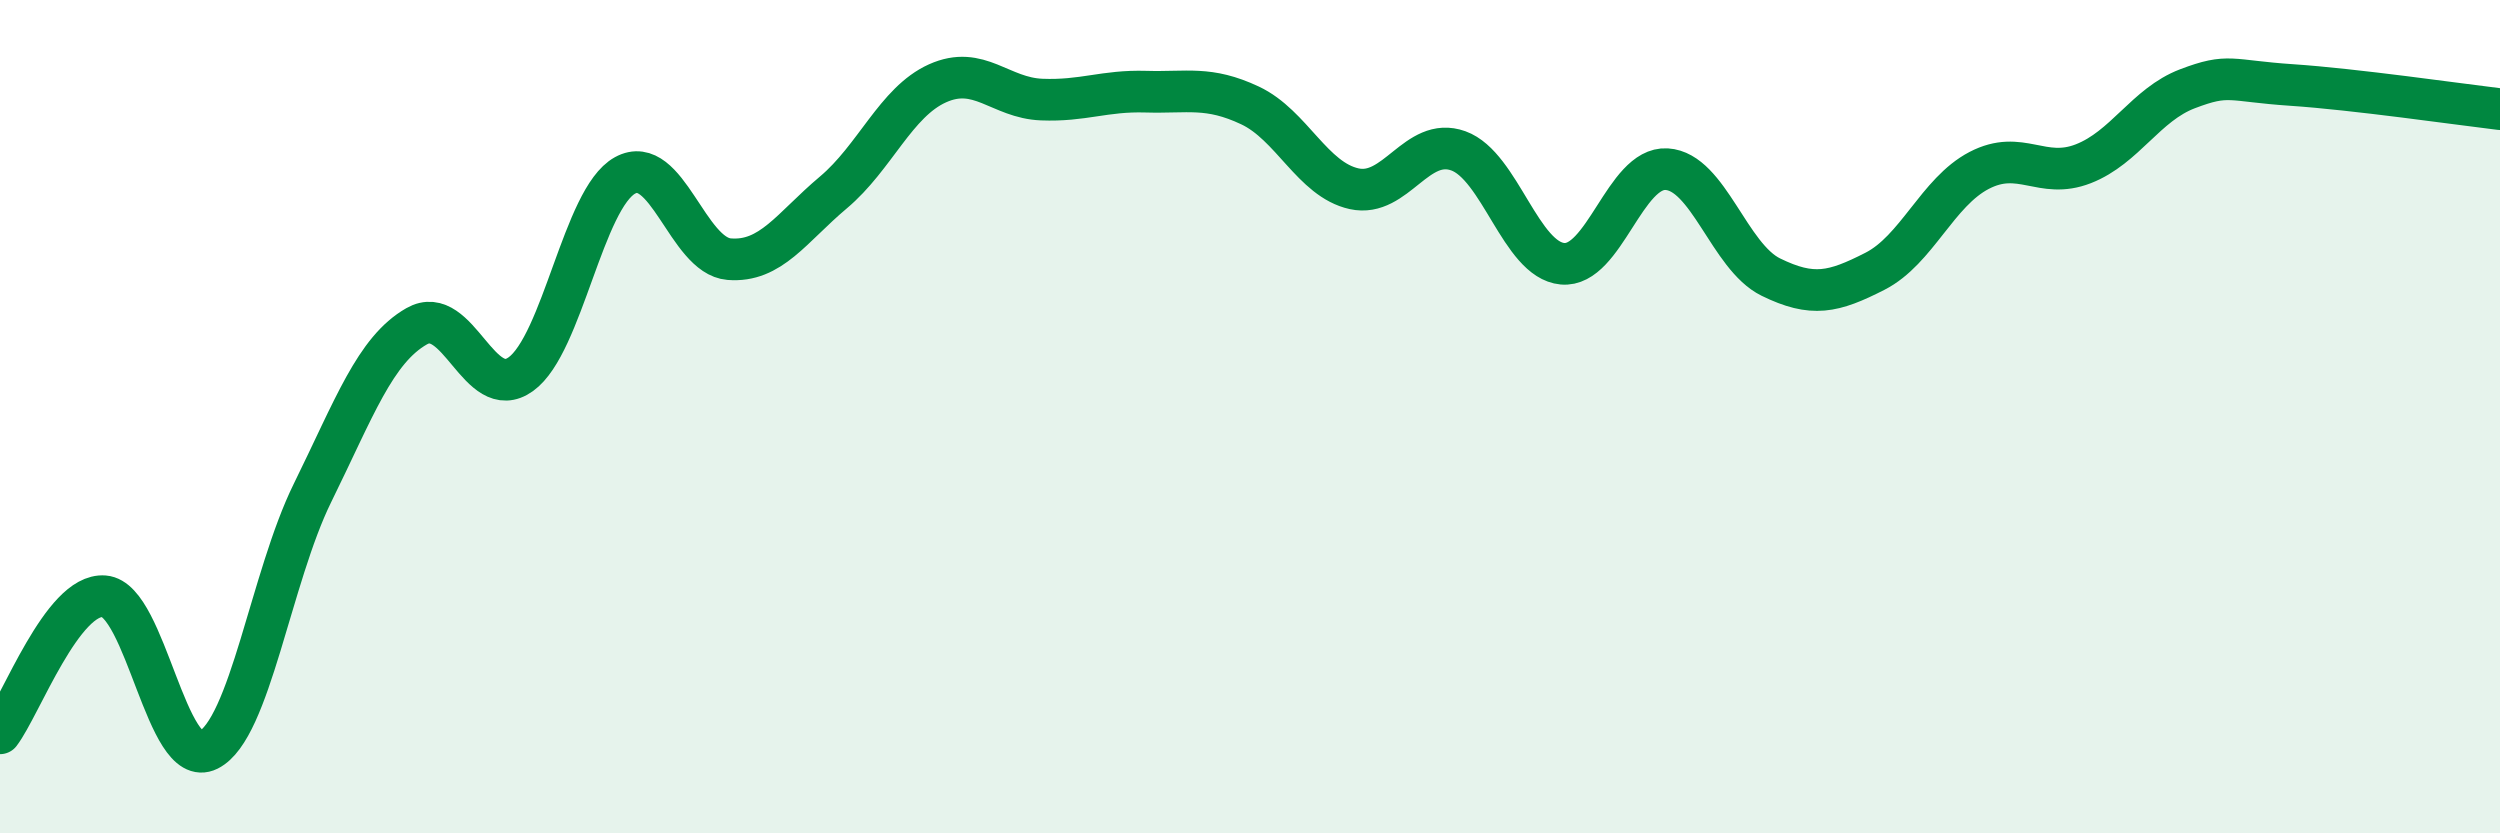
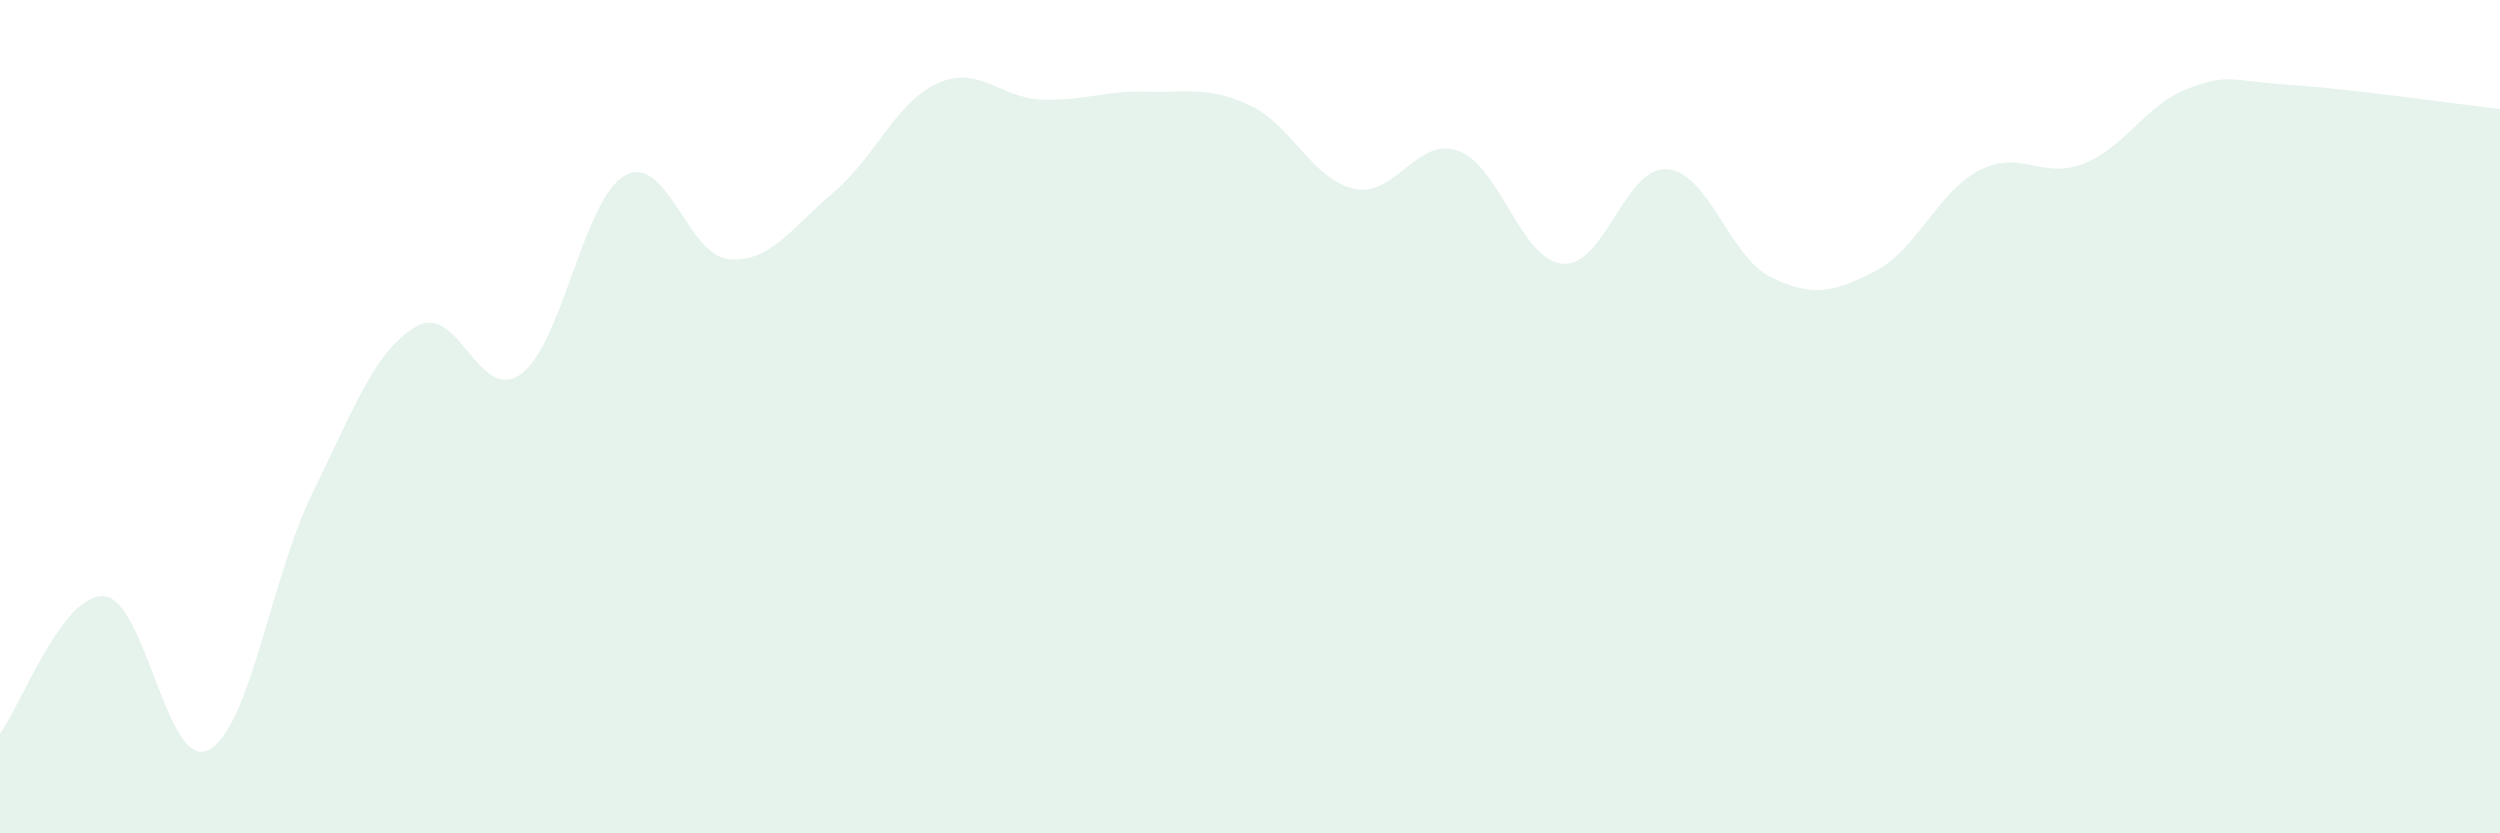
<svg xmlns="http://www.w3.org/2000/svg" width="60" height="20" viewBox="0 0 60 20">
  <path d="M 0,17.6 C 0.5,16.94 1.5,14.23 2.5,14.31 C 3.5,14.39 4,18.5 5,18 C 6,17.5 6.5,13.86 7.5,11.83 C 8.5,9.8 9,8.4 10,7.83 C 11,7.26 11.5,9.7 12.5,8.98 C 13.5,8.26 14,4.76 15,4.21 C 16,3.66 16.5,6.14 17.5,6.22 C 18.5,6.3 19,5.46 20,4.62 C 21,3.78 21.5,2.45 22.5,2 C 23.5,1.55 24,2.35 25,2.39 C 26,2.43 26.5,2.17 27.5,2.2 C 28.5,2.23 29,2.06 30,2.53 C 31,3 31.5,4.31 32.5,4.53 C 33.5,4.75 34,3.26 35,3.62 C 36,3.98 36.5,6.24 37.5,6.33 C 38.5,6.42 39,4 40,4.06 C 41,4.12 41.5,6.16 42.5,6.65 C 43.5,7.14 44,7.02 45,6.51 C 46,6 46.5,4.61 47.5,4.09 C 48.5,3.57 49,4.32 50,3.93 C 51,3.54 51.5,2.51 52.5,2.13 C 53.5,1.75 53.5,1.94 55,2.04 C 56.5,2.14 59,2.5 60,2.62L60 20L0 20Z" fill="#008740" opacity="0.1" stroke-linecap="round" stroke-linejoin="round" />
-   <path d="M 0,17.6 C 0.5,16.94 1.5,14.23 2.5,14.31 C 3.5,14.39 4,18.5 5,18 C 6,17.5 6.5,13.86 7.5,11.83 C 8.5,9.8 9,8.4 10,7.83 C 11,7.26 11.5,9.7 12.5,8.98 C 13.5,8.26 14,4.76 15,4.21 C 16,3.66 16.5,6.14 17.5,6.22 C 18.5,6.3 19,5.46 20,4.62 C 21,3.78 21.5,2.45 22.5,2 C 23.5,1.55 24,2.35 25,2.39 C 26,2.43 26.5,2.17 27.5,2.2 C 28.5,2.23 29,2.06 30,2.53 C 31,3 31.5,4.31 32.5,4.53 C 33.5,4.75 34,3.26 35,3.62 C 36,3.98 36.5,6.24 37.5,6.33 C 38.5,6.42 39,4 40,4.06 C 41,4.12 41.5,6.16 42.5,6.65 C 43.5,7.14 44,7.02 45,6.51 C 46,6 46.5,4.61 47.5,4.09 C 48.5,3.57 49,4.32 50,3.93 C 51,3.54 51.5,2.51 52.5,2.13 C 53.5,1.75 53.5,1.94 55,2.04 C 56.5,2.14 59,2.5 60,2.62" stroke="#008740" stroke-width="1" fill="none" stroke-linecap="round" stroke-linejoin="round" />
</svg>